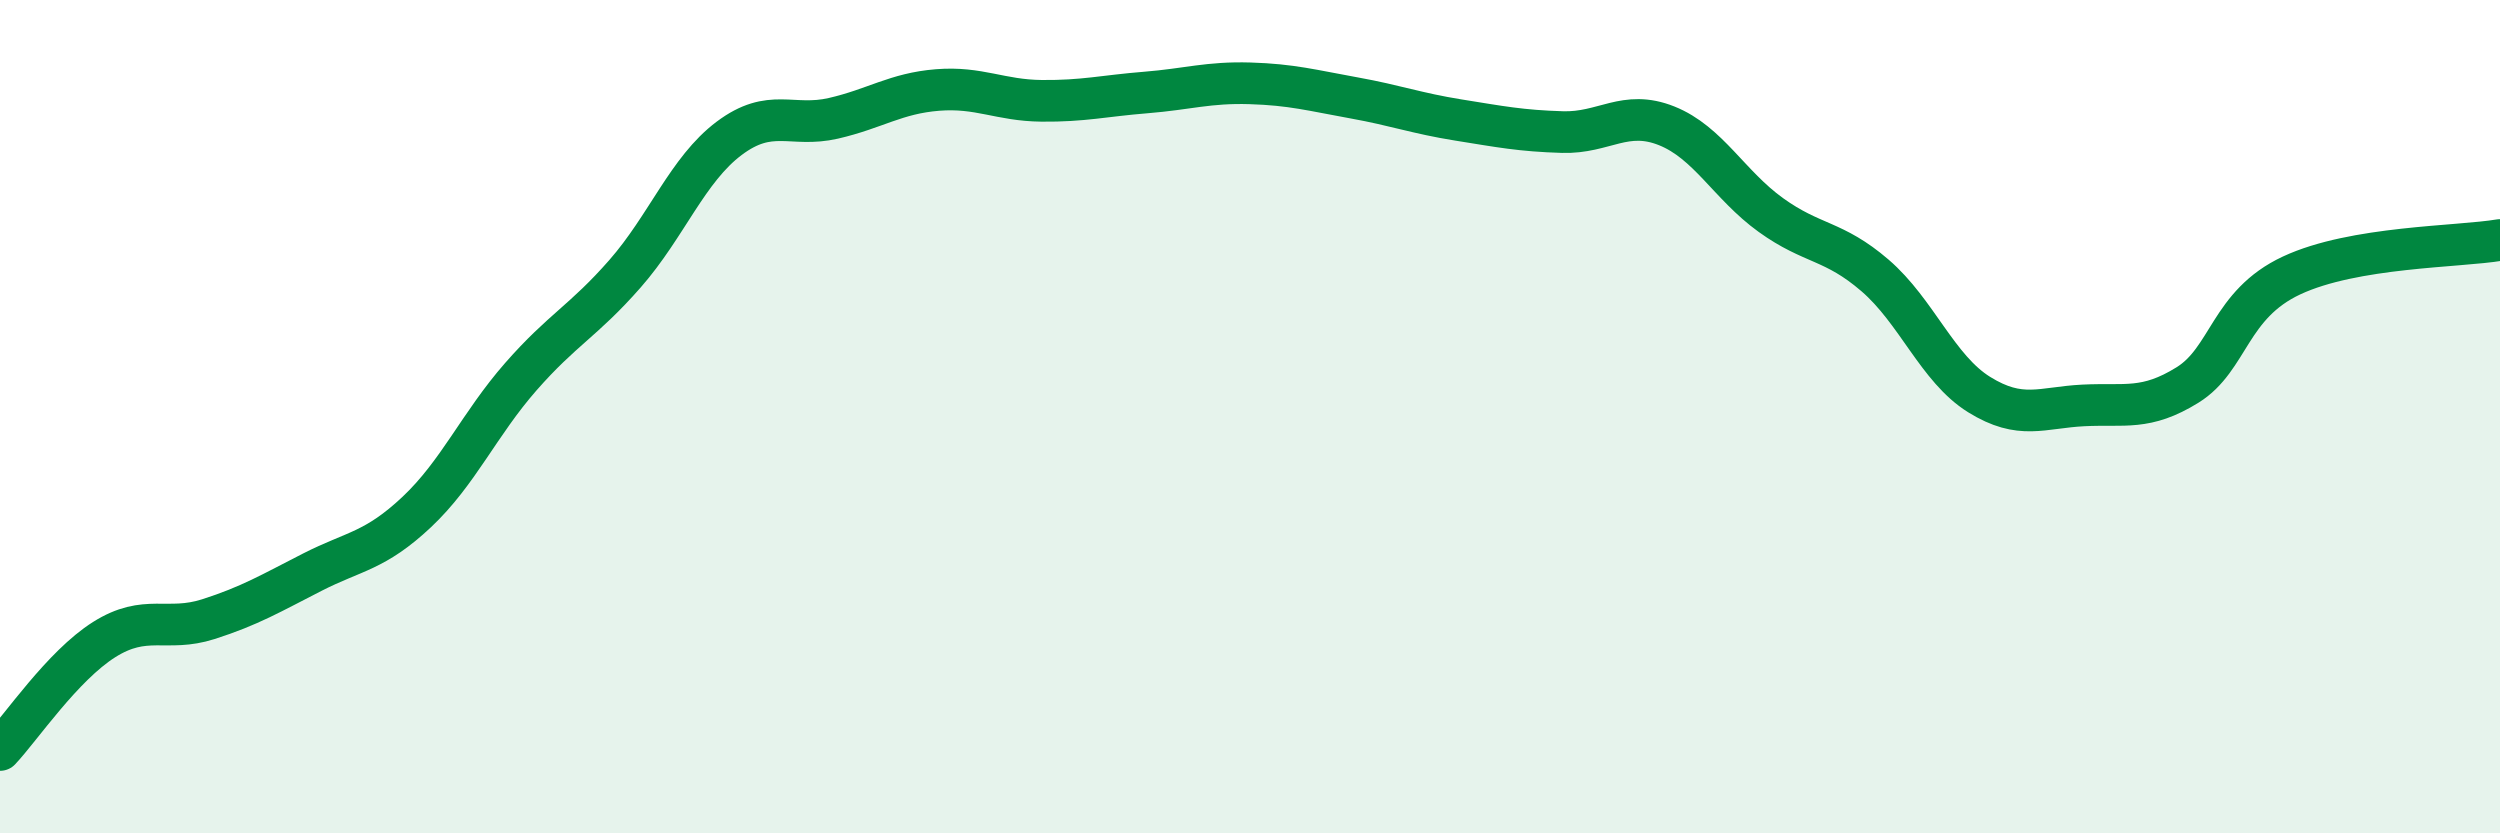
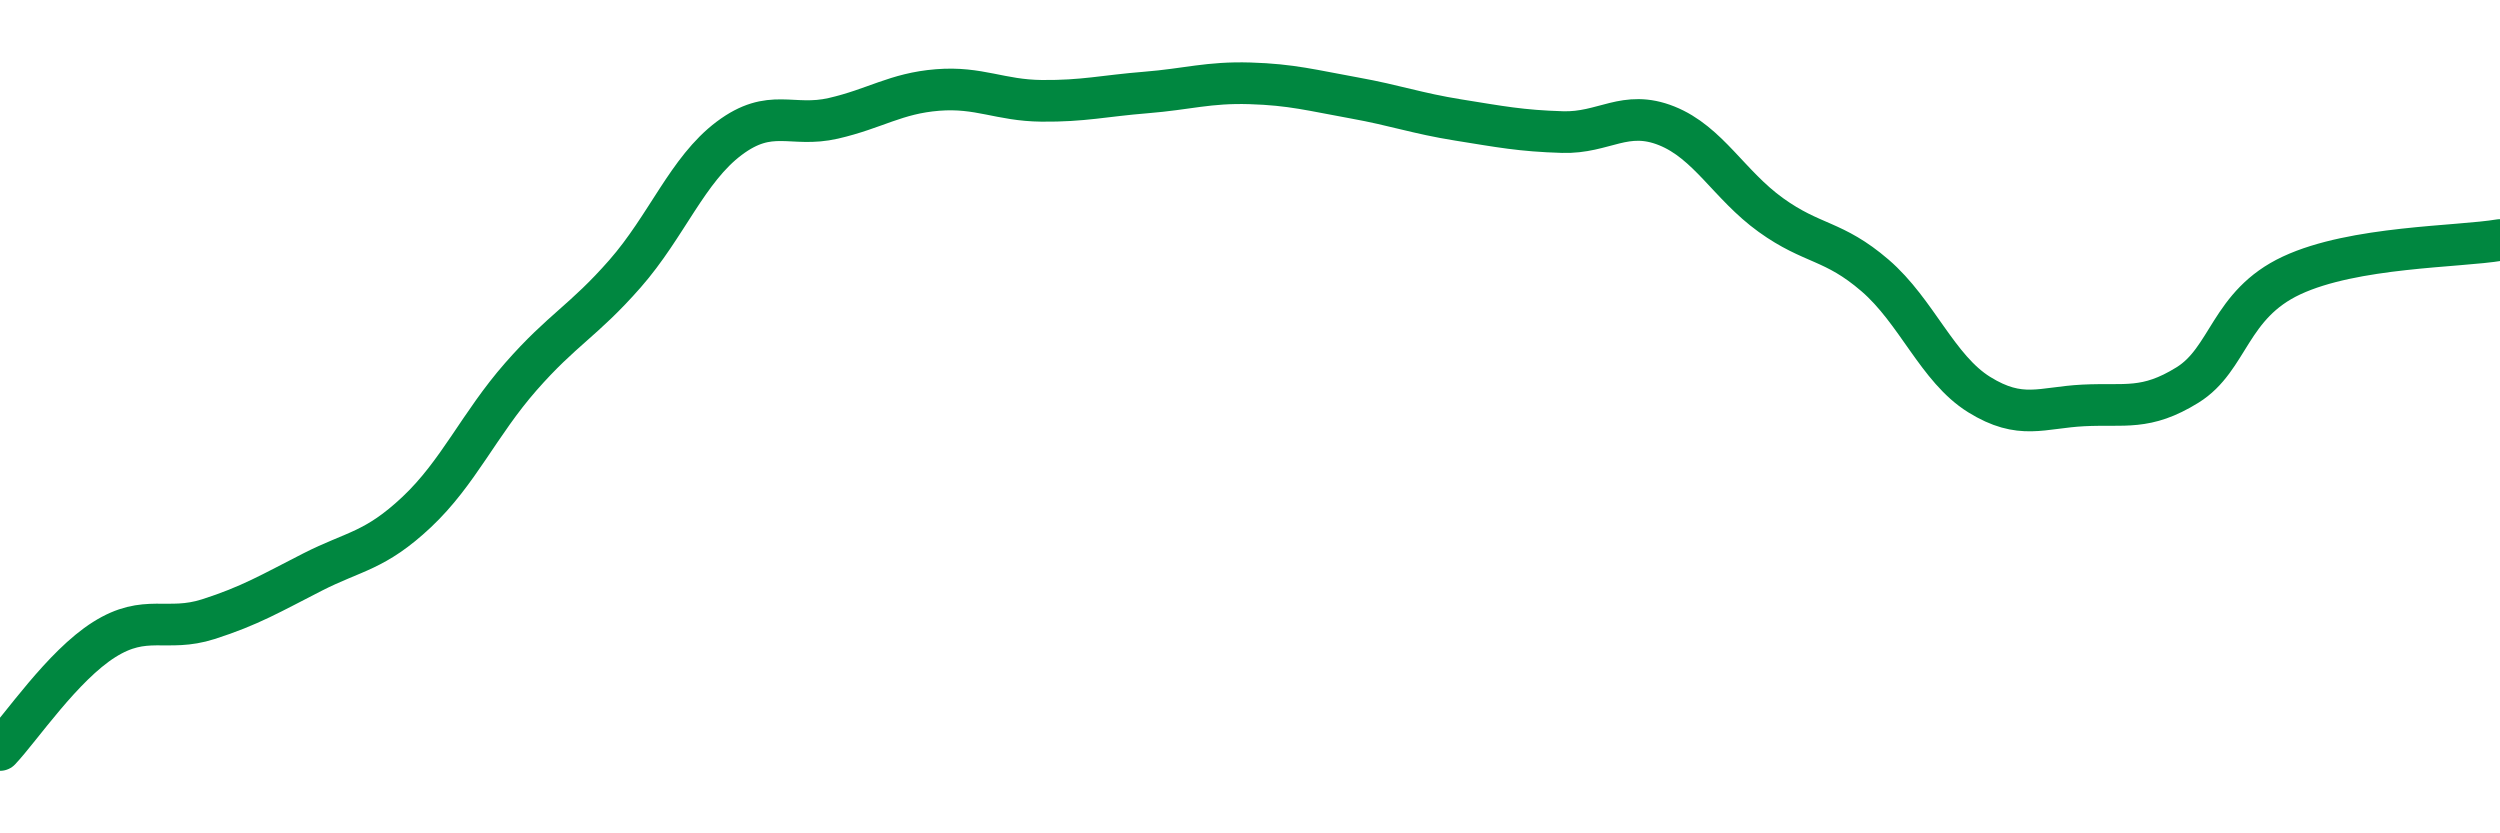
<svg xmlns="http://www.w3.org/2000/svg" width="60" height="20" viewBox="0 0 60 20">
-   <path d="M 0,18 C 0.5,17.47 1.5,15.98 2.5,15.35 C 3.5,14.72 4,15.18 5,14.86 C 6,14.54 6.5,14.24 7.5,13.73 C 8.5,13.22 9,13.23 10,12.29 C 11,11.35 11.5,10.18 12.5,9.04 C 13.5,7.9 14,7.71 15,6.57 C 16,5.43 16.5,4.07 17.5,3.32 C 18.5,2.57 19,3.07 20,2.84 C 21,2.61 21.5,2.24 22.5,2.16 C 23.5,2.08 24,2.41 25,2.42 C 26,2.43 26.5,2.3 27.5,2.22 C 28.5,2.14 29,1.97 30,2 C 31,2.03 31.5,2.17 32.5,2.35 C 33.5,2.53 34,2.72 35,2.88 C 36,3.04 36.5,3.14 37.5,3.17 C 38.5,3.2 39,2.62 40,3.02 C 41,3.42 41.5,4.44 42.5,5.16 C 43.5,5.88 44,5.75 45,6.61 C 46,7.47 46.5,8.85 47.5,9.47 C 48.5,10.09 49,9.78 50,9.73 C 51,9.68 51.5,9.86 52.5,9.24 C 53.5,8.62 53.5,7.31 55,6.61 C 56.5,5.91 59,5.93 60,5.76L60 20L0 20Z" fill="#008740" opacity="0.1" stroke-linecap="round" stroke-linejoin="round" />
  <path d="M 0,18 C 0.5,17.47 1.5,15.98 2.5,15.35 C 3.5,14.72 4,15.18 5,14.86 C 6,14.54 6.5,14.24 7.5,13.73 C 8.5,13.22 9,13.23 10,12.29 C 11,11.35 11.5,10.18 12.5,9.04 C 13.5,7.9 14,7.71 15,6.57 C 16,5.43 16.5,4.07 17.5,3.32 C 18.5,2.57 19,3.07 20,2.84 C 21,2.61 21.5,2.24 22.5,2.16 C 23.5,2.08 24,2.41 25,2.42 C 26,2.43 26.5,2.3 27.5,2.22 C 28.5,2.14 29,1.97 30,2 C 31,2.03 31.5,2.17 32.5,2.35 C 33.5,2.53 34,2.72 35,2.88 C 36,3.04 36.5,3.14 37.5,3.17 C 38.5,3.2 39,2.62 40,3.02 C 41,3.42 41.5,4.44 42.5,5.16 C 43.5,5.88 44,5.75 45,6.61 C 46,7.47 46.5,8.85 47.5,9.47 C 48.5,10.09 49,9.78 50,9.73 C 51,9.68 51.5,9.86 52.5,9.24 C 53.5,8.62 53.5,7.31 55,6.61 C 56.5,5.91 59,5.93 60,5.76" stroke="#008740" stroke-width="1" fill="none" stroke-linecap="round" stroke-linejoin="round" />
</svg>